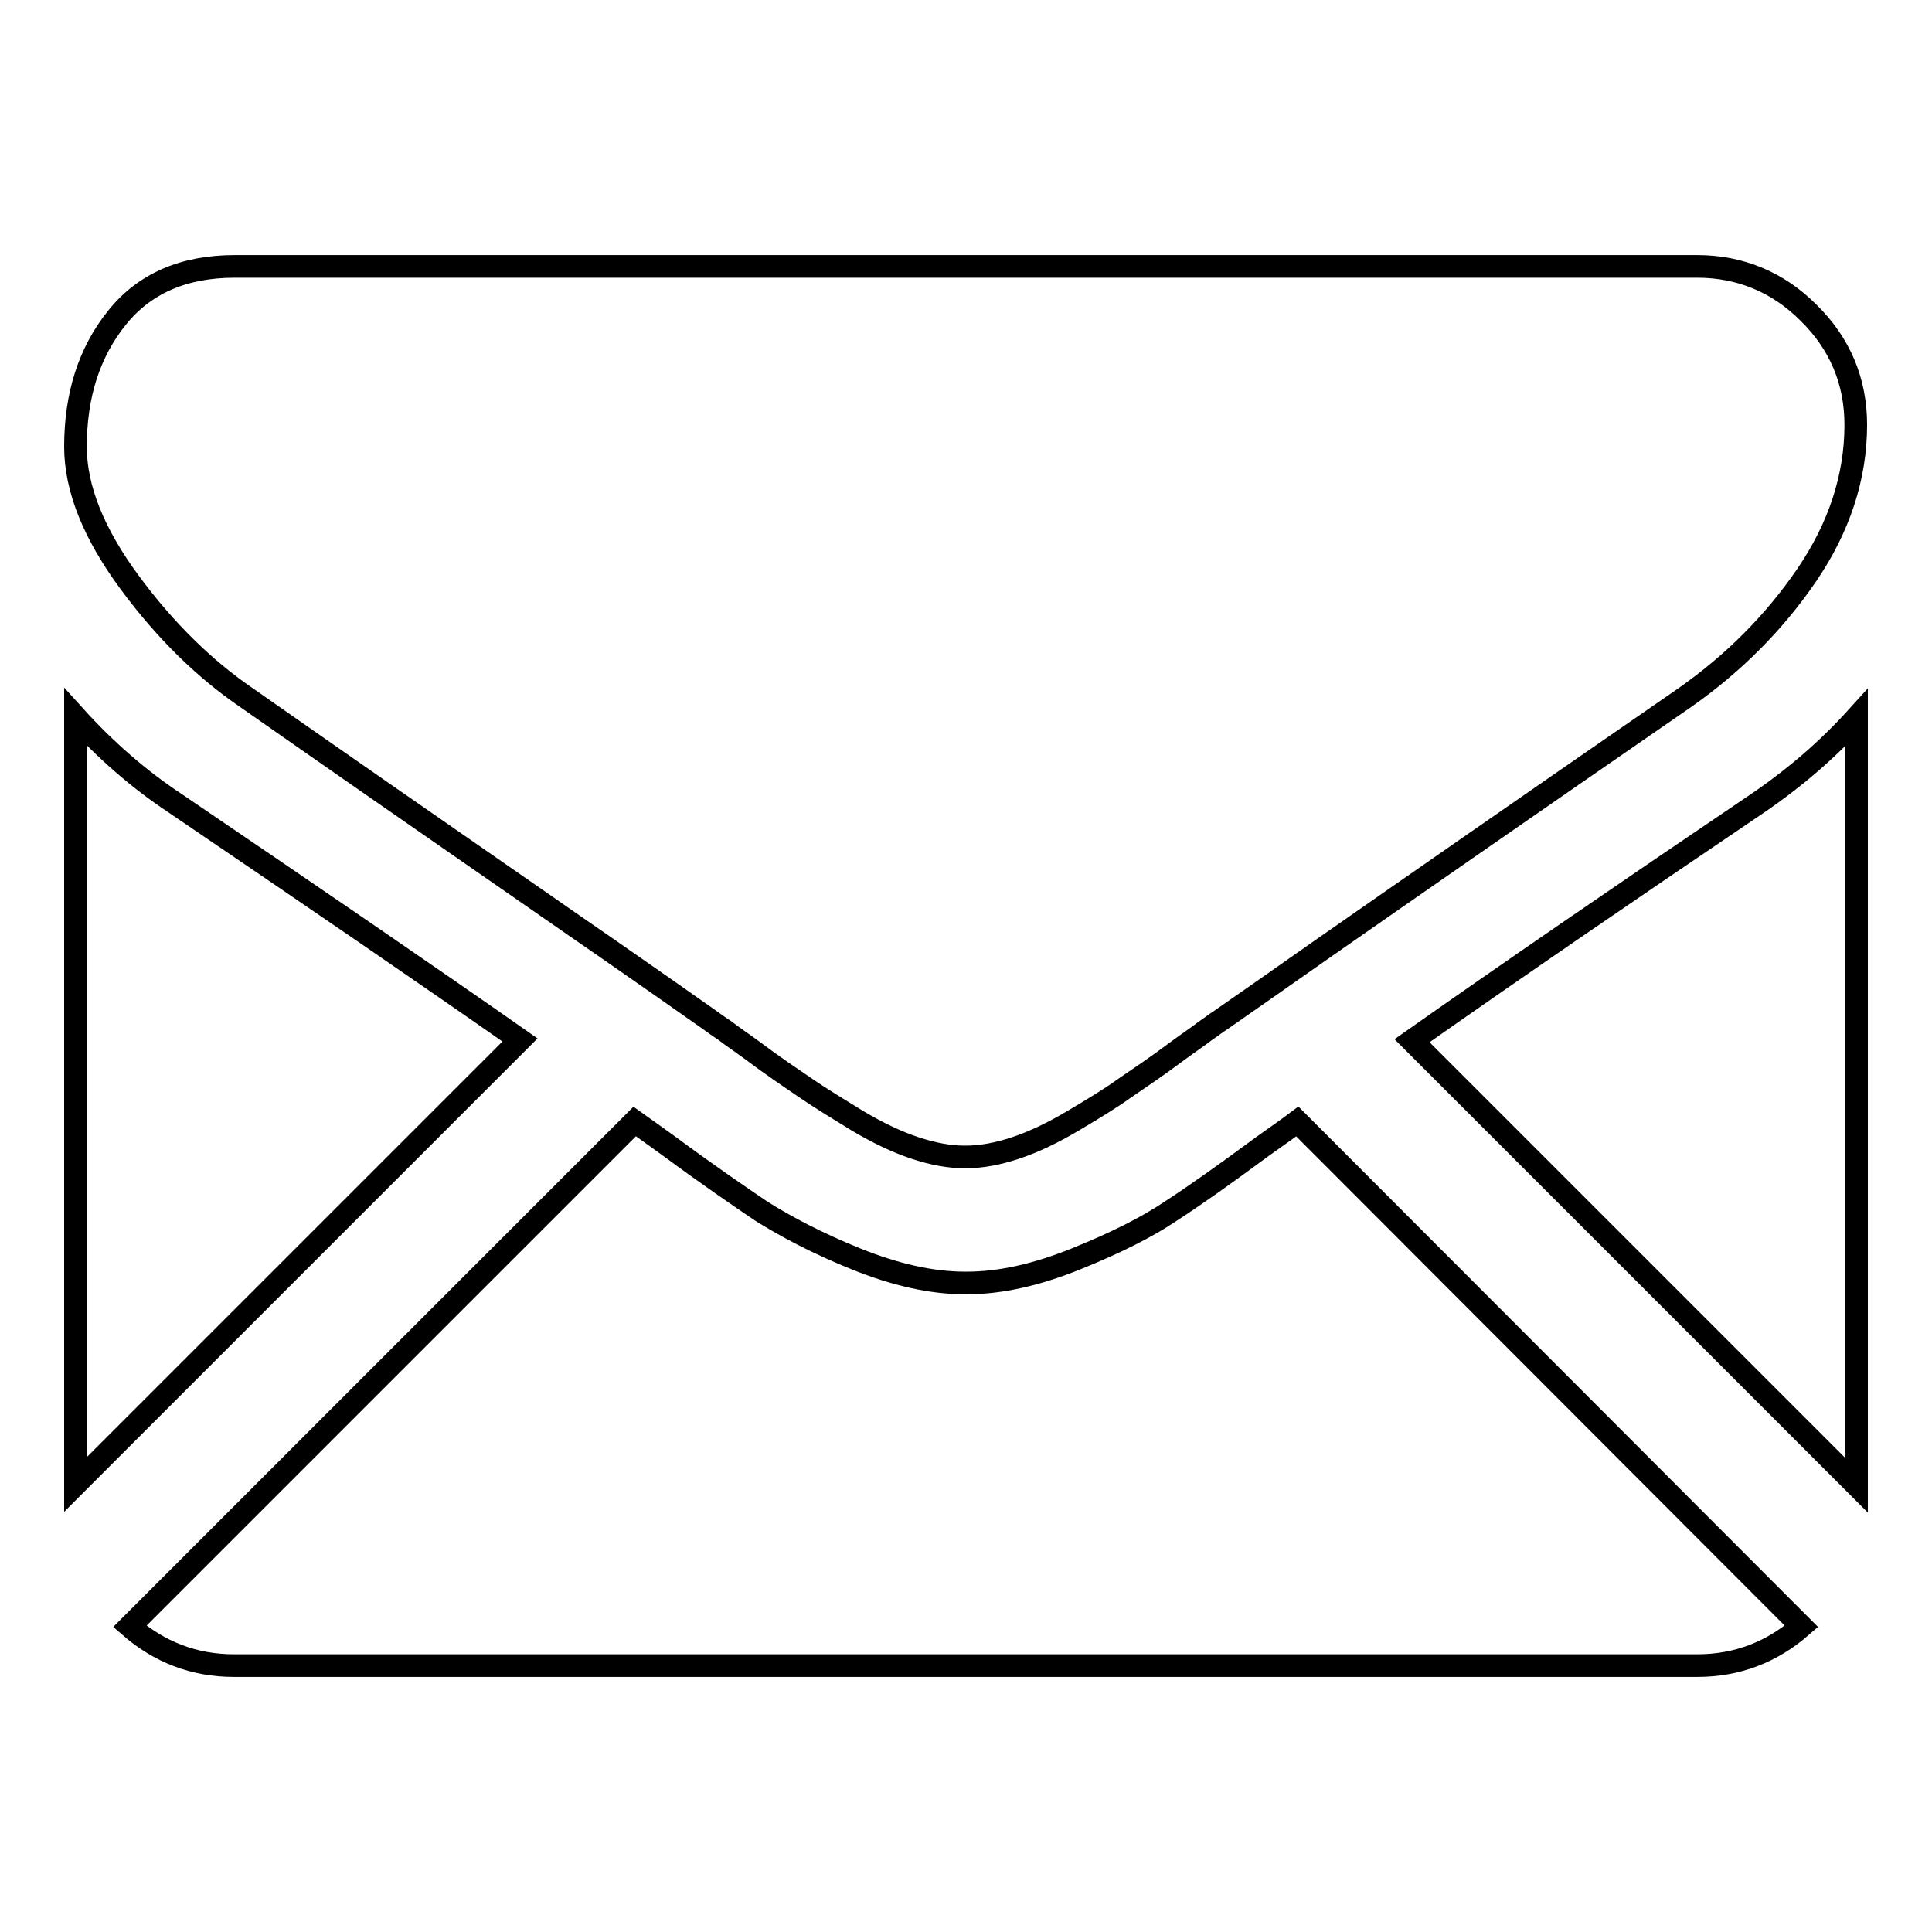
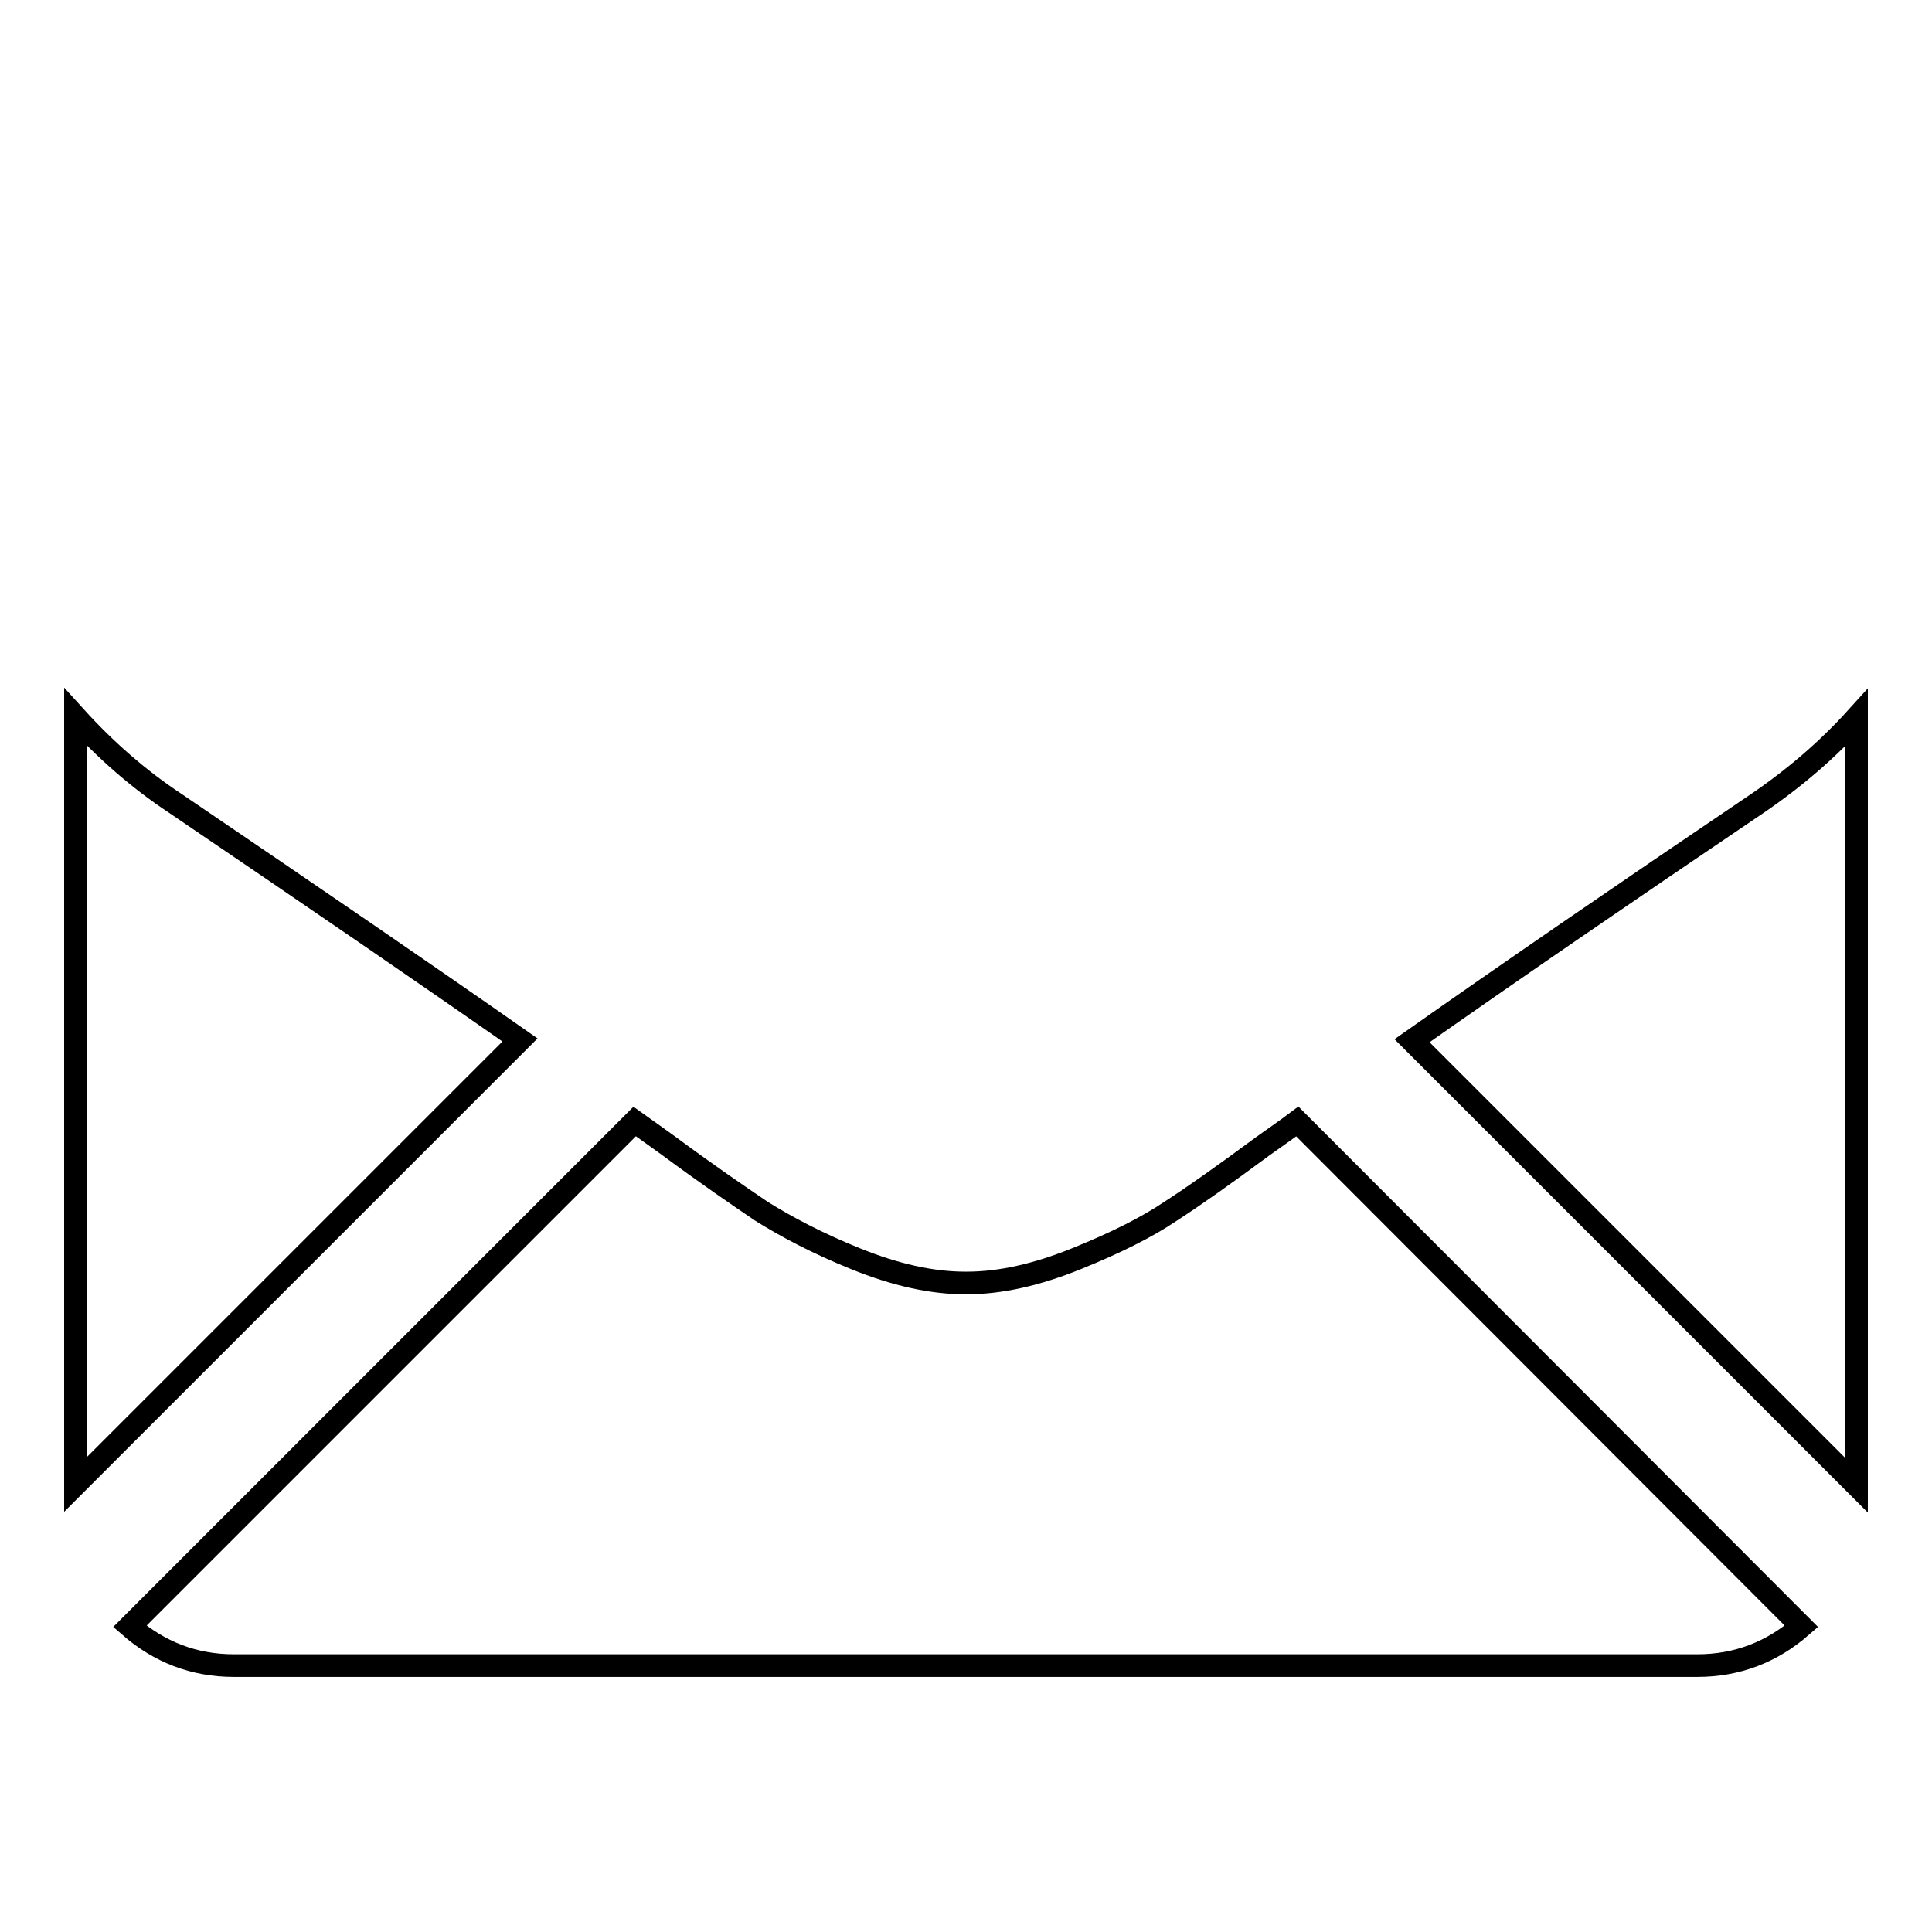
<svg xmlns="http://www.w3.org/2000/svg" version="1.1" x="0px" y="0px" viewBox="0 0 256 256" enable-background="new 0 0 256 256" xml:space="preserve">
  <g>
    <g>
      <g>
        <g>
          <path stroke-width="3" fill-opacity="0" stroke="#000000" d="M224.9,220.7c5.3,0,9.9-1.8,13.8-5.2l-66.8-66.9c-1.6,1.2-3.2,2.3-4.6,3.3c-5,3.7-9.1,6.6-12.2,8.6c-3.1,2.1-7.3,4.2-12.5,6.3c-5.2,2.1-10,3.2-14.5,3.2H128h-0.1c-4.5,0-9.3-1.1-14.5-3.2c-5.2-2.1-9.3-4.3-12.5-6.3c-3.1-2.1-7.2-4.9-12.2-8.6c-1.4-1-2.9-2.1-4.6-3.3l-66.9,66.9c3.9,3.4,8.5,5.2,13.8,5.2H224.9z" />
          <path stroke-width="3" fill-opacity="0" stroke="#000000" d="M23.3,106.5c-5-3.3-9.4-7.2-13.3-11.5v101.7l58.9-58.9C57.2,129.6,42,119.2,23.3,106.5z" />
          <path stroke-width="3" fill-opacity="0" stroke="#000000" d="M232.8,106.5c-17.9,12.1-33.2,22.6-45.7,31.4l58.9,58.9V95.1C242.2,99.3,237.8,103.1,232.8,106.5z" />
-           <path stroke-width="3" fill-opacity="0" stroke="#000000" d="M224.9,35.3H31.1c-6.8,0-12,2.3-15.6,6.8C11.8,46.7,10,52.4,10,59.2c0,5.5,2.4,11.5,7.2,18c4.8,6.5,10,11.5,15.4,15.2c3,2.1,12,8.4,27,18.8c8.1,5.6,15.1,10.5,21.2,14.7c5.2,3.6,9.6,6.7,13.3,9.3c0.4,0.3,1.1,0.8,2,1.4c0.9,0.7,2.1,1.5,3.6,2.6c2.8,2.1,5.2,3.7,7.1,5c1.9,1.3,4.2,2.7,6.8,4.3c2.7,1.6,5.2,2.8,7.6,3.6c2.4,0.8,4.6,1.2,6.6,1.2h0.1h0.1c2,0,4.2-0.4,6.6-1.2c2.4-0.8,4.9-2,7.6-3.6c2.7-1.6,5-3,6.8-4.3c1.9-1.3,4.3-2.9,7.1-5c1.5-1.1,2.7-1.9,3.6-2.6c0.9-0.6,1.5-1.1,2-1.4c2.9-2,7.3-5.1,13.3-9.3c10.9-7.6,27-18.8,48.3-33.5c6.4-4.5,11.8-9.9,16.1-16.2c4.3-6.3,6.5-13,6.5-19.9c0-5.8-2.1-10.8-6.3-14.9C235.6,37.4,230.6,35.3,224.9,35.3z" />
        </g>
      </g>
      <g />
      <g />
      <g />
      <g />
      <g />
      <g />
      <g />
      <g />
      <g />
      <g />
      <g />
      <g />
      <g />
      <g />
      <g />
    </g>
  </g>
</svg>